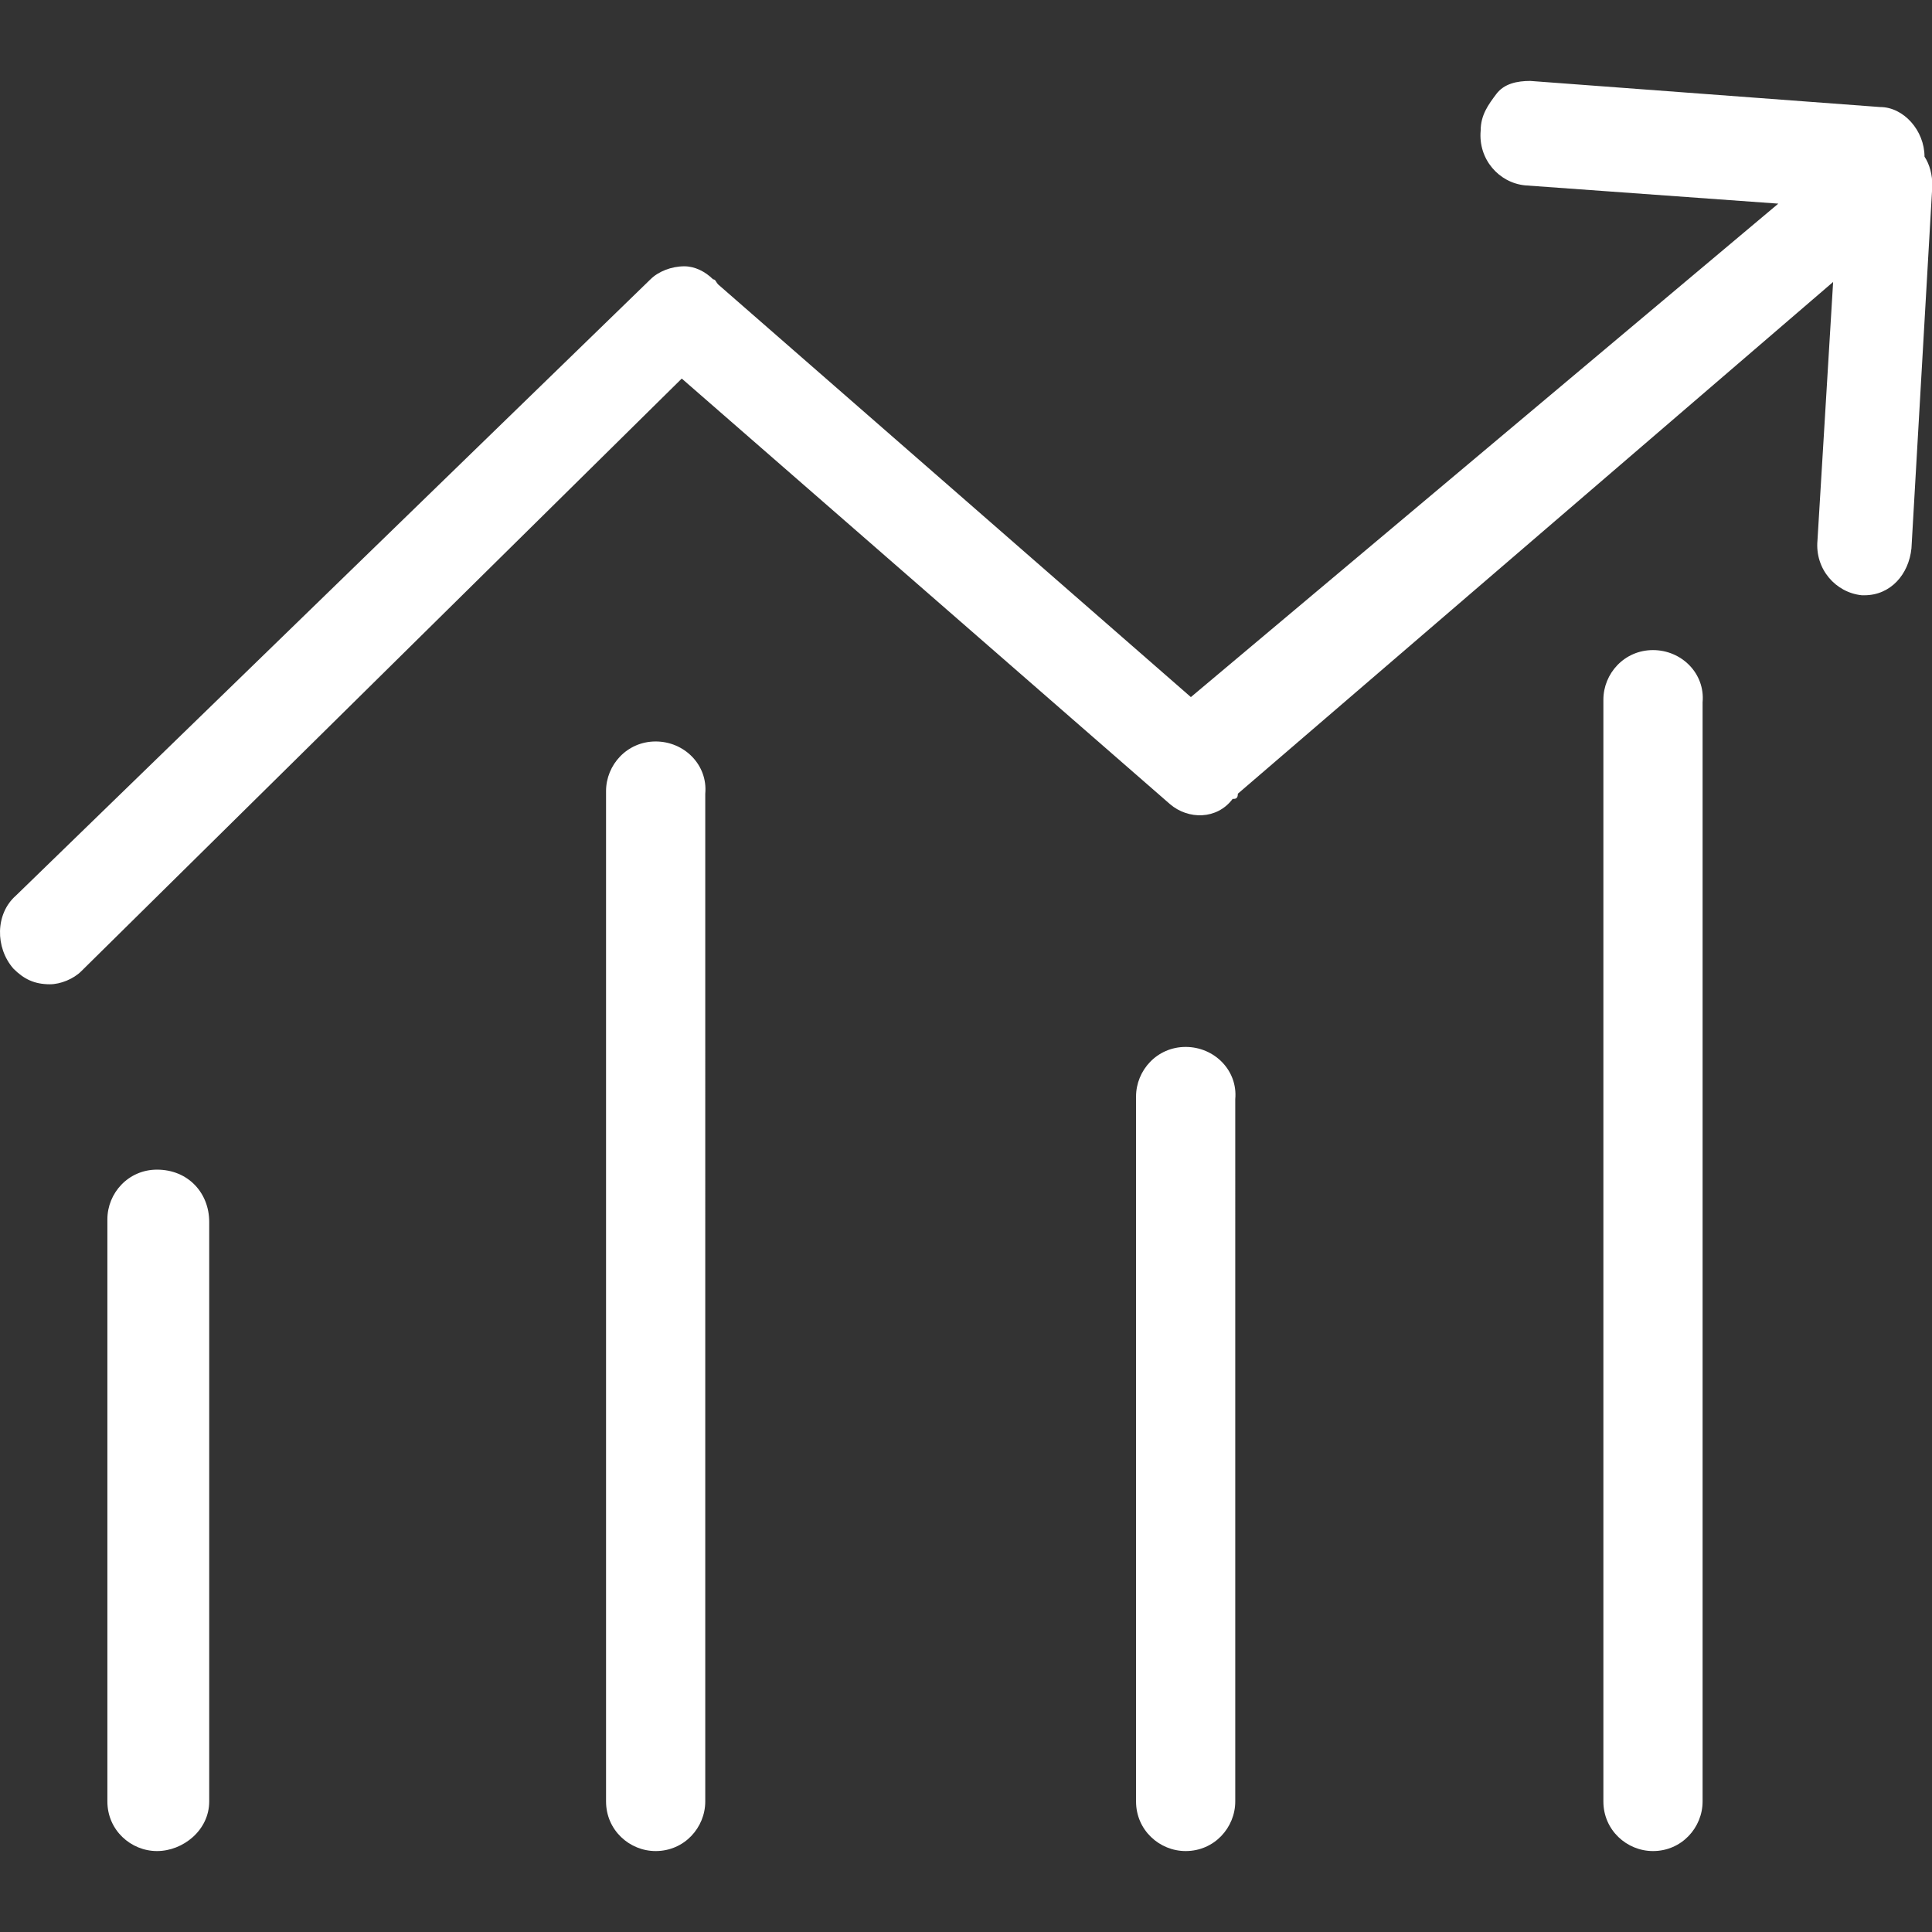
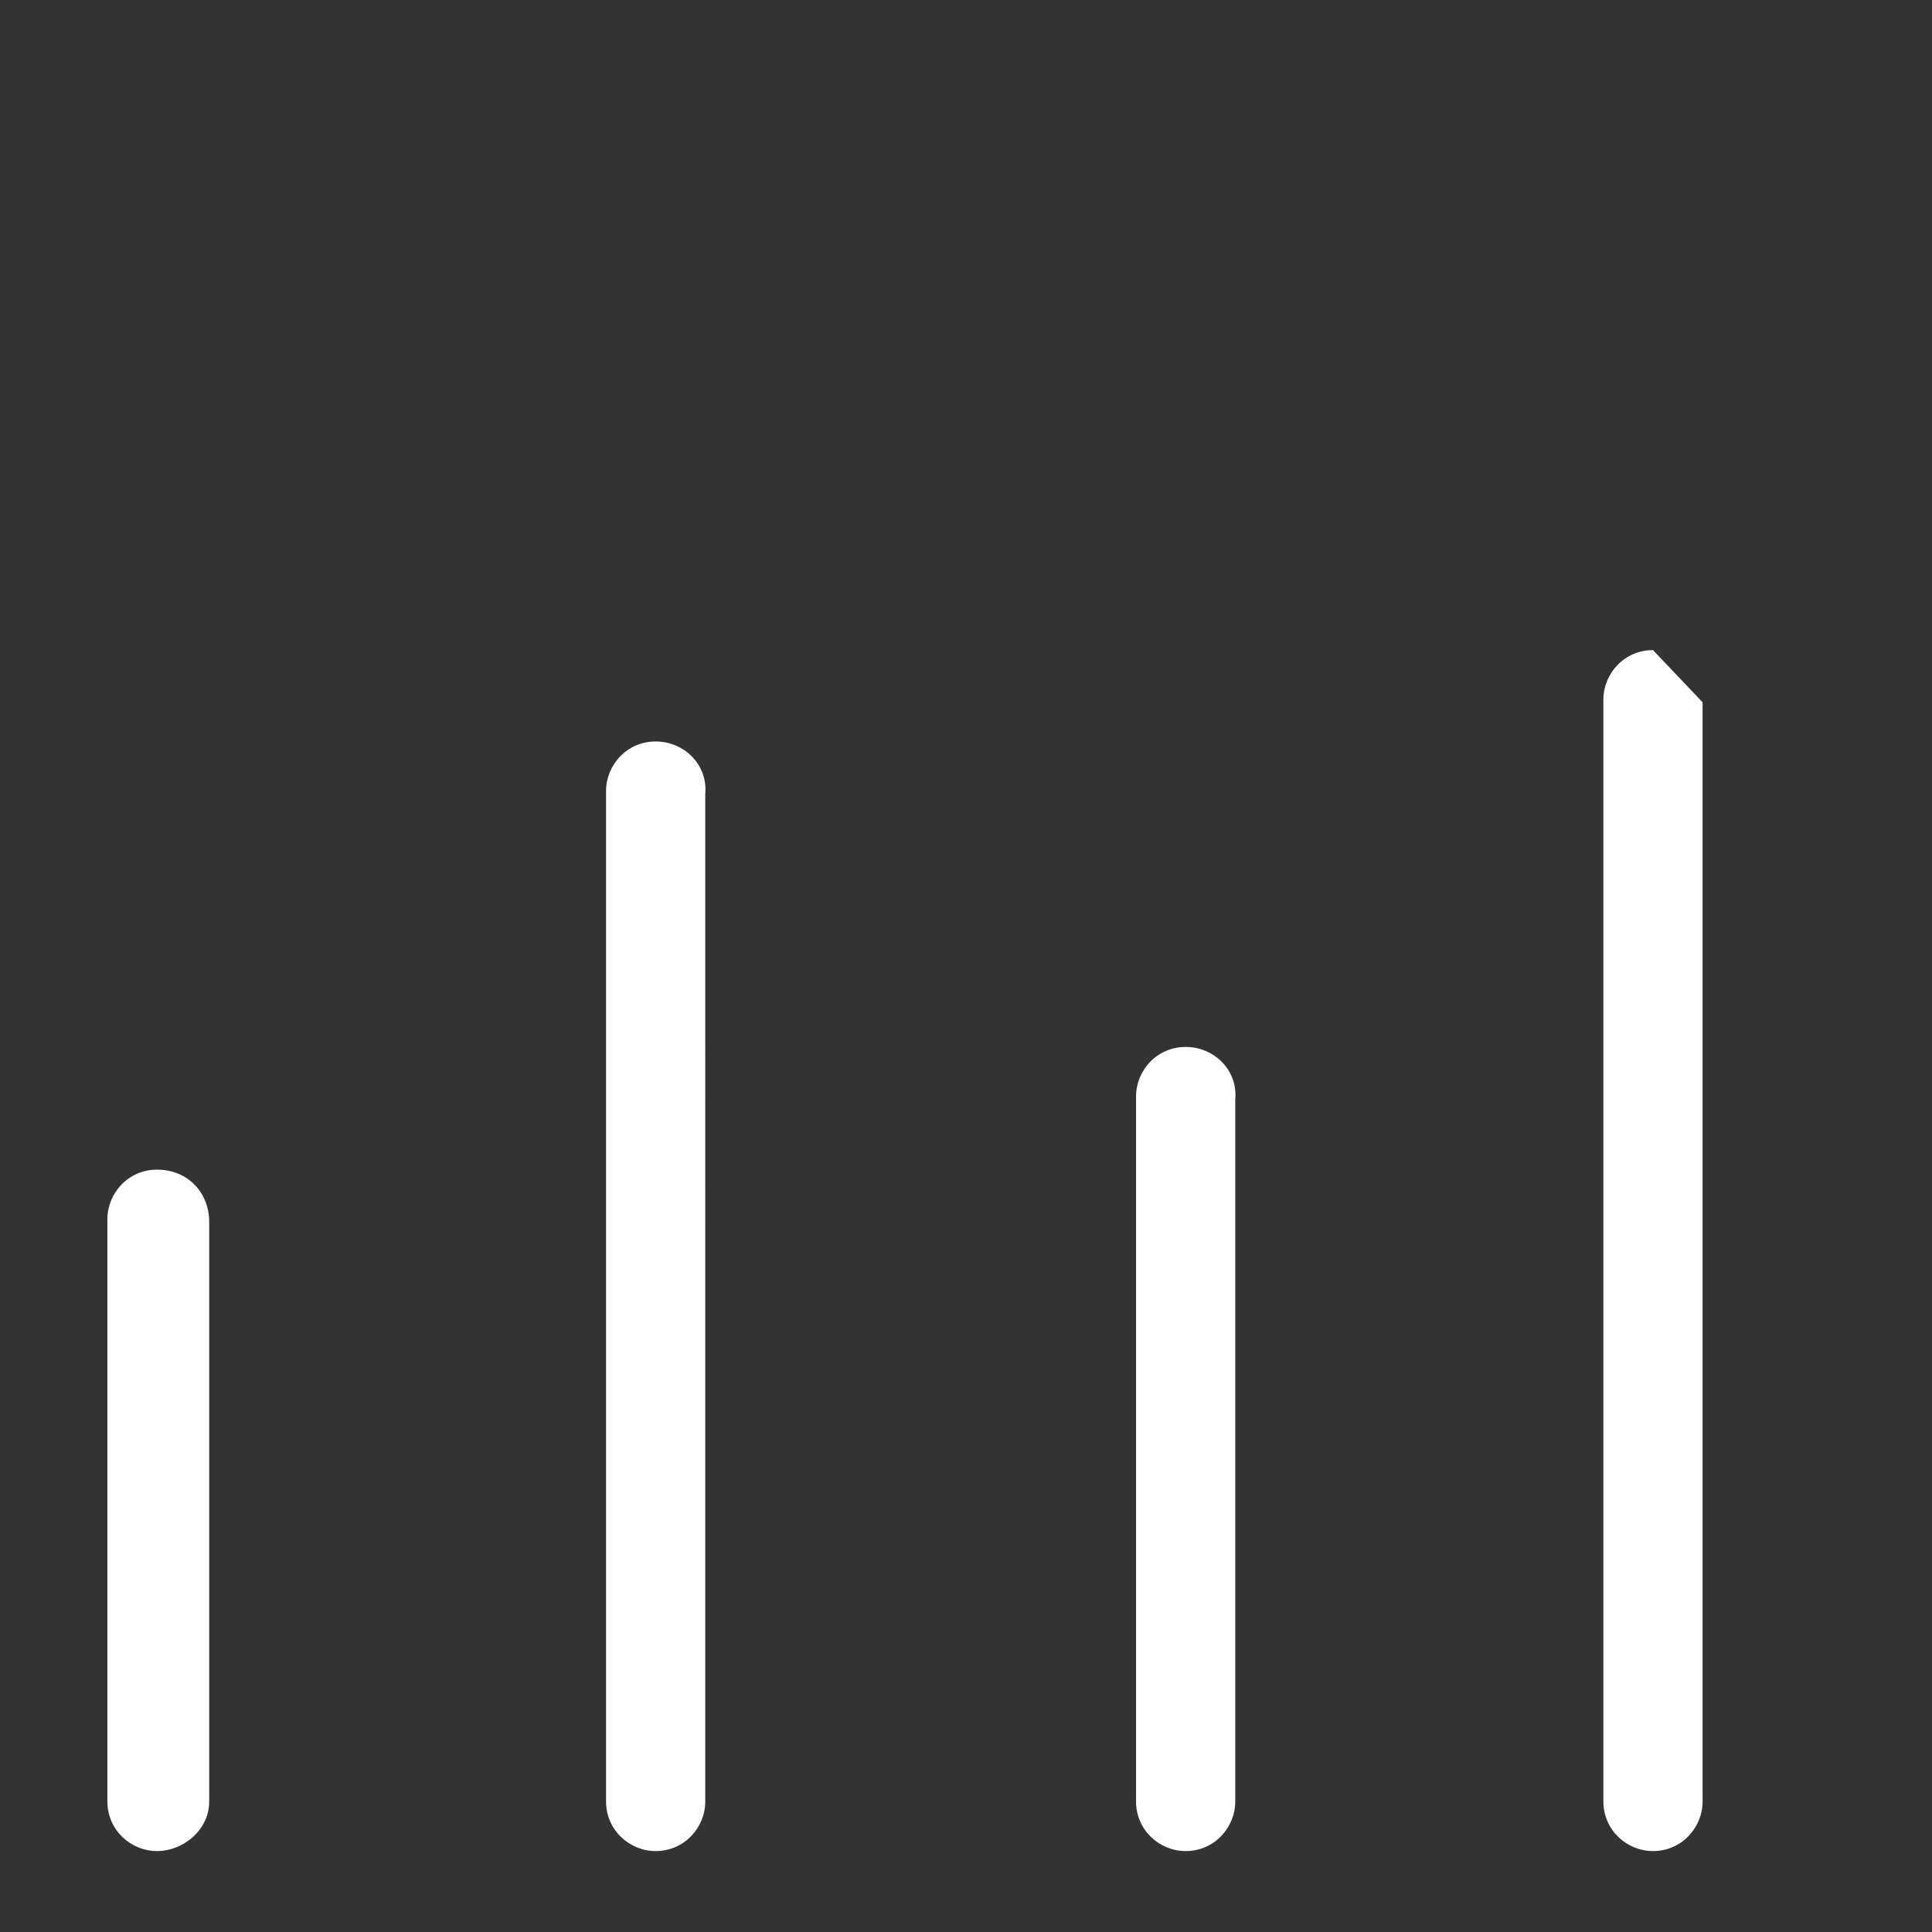
<svg xmlns="http://www.w3.org/2000/svg" class="icon" width="256px" height="256.00px" viewBox="0 0 1024 1024" version="1.1">
  <rect x="0" y="0" width="1024" height="1024" fill="#333333" stroke="none" />
-   <path d="M83.209 619.935c-15.222 0-26.292 12.454-26.292 26.292V954.811c0 15.222 12.454 26.292 26.292 26.292s27.676-11.07 27.676-26.292V647.611c0-15.222-11.07-27.676-27.676-27.676zM347.511 392.995c-15.222 0-26.292 12.454-26.292 26.292V954.811c0 15.222 12.454 26.292 26.292 26.292 15.222 0 26.292-12.454 26.292-26.292V420.67c1.384-15.222-11.07-27.676-26.292-27.676zM628.42 554.897c-15.222 0-26.292 12.454-26.292 26.292v373.622c0 15.222 12.454 26.292 26.292 26.292 15.222 0 26.292-12.454 26.292-26.292V582.573c1.384-15.222-11.07-27.676-26.292-27.676zM876.117 344.562c-15.222 0-26.292 12.454-26.292 26.292V954.811c0 15.222 12.454 26.292 26.292 26.292 15.222 0 26.292-12.454 26.292-26.292V372.238c1.384-15.222-11.07-27.676-26.292-27.676z" fill="#ffffff" />
-   <path d="M1020.03 83.027c0-13.838-11.07-26.292-23.524-26.292l-185.427-13.838c-6.919 0-13.838 1.384-17.989 6.919s-8.303 11.07-8.303 19.373c-1.384 15.222 9.686 27.676 23.524 29.059l134.227 9.686-311.351 261.535-250.465-218.638c-1.384-1.384-1.384-2.768-2.768-2.768-4.151-4.151-9.686-6.919-15.222-6.919-6.919 0-13.838 2.768-17.989 6.919L8.484 474.638c-11.07 9.686-11.07 27.676-1.384 38.746 5.535 5.535 11.07 8.303 19.373 8.303 5.535 0 12.454-2.768 16.605-6.919l318.27-314.119 258.768 225.557c9.686 8.303 24.908 8.303 33.211-2.768 1.384 0 2.768 0 2.768-2.768l315.503-271.222-8.303 136.995c-1.384 15.222 9.686 27.676 23.524 29.059h1.384c13.838 0 23.524-11.07 24.908-24.908L1024.182 98.249c0-5.535-1.384-11.07-4.151-15.222z" fill="#ffffff" />
+   <path d="M83.209 619.935c-15.222 0-26.292 12.454-26.292 26.292V954.811c0 15.222 12.454 26.292 26.292 26.292s27.676-11.07 27.676-26.292V647.611c0-15.222-11.07-27.676-27.676-27.676zM347.511 392.995c-15.222 0-26.292 12.454-26.292 26.292V954.811c0 15.222 12.454 26.292 26.292 26.292 15.222 0 26.292-12.454 26.292-26.292V420.67c1.384-15.222-11.07-27.676-26.292-27.676zM628.42 554.897c-15.222 0-26.292 12.454-26.292 26.292v373.622c0 15.222 12.454 26.292 26.292 26.292 15.222 0 26.292-12.454 26.292-26.292V582.573c1.384-15.222-11.07-27.676-26.292-27.676zM876.117 344.562c-15.222 0-26.292 12.454-26.292 26.292V954.811c0 15.222 12.454 26.292 26.292 26.292 15.222 0 26.292-12.454 26.292-26.292V372.238z" fill="#ffffff" />
</svg>